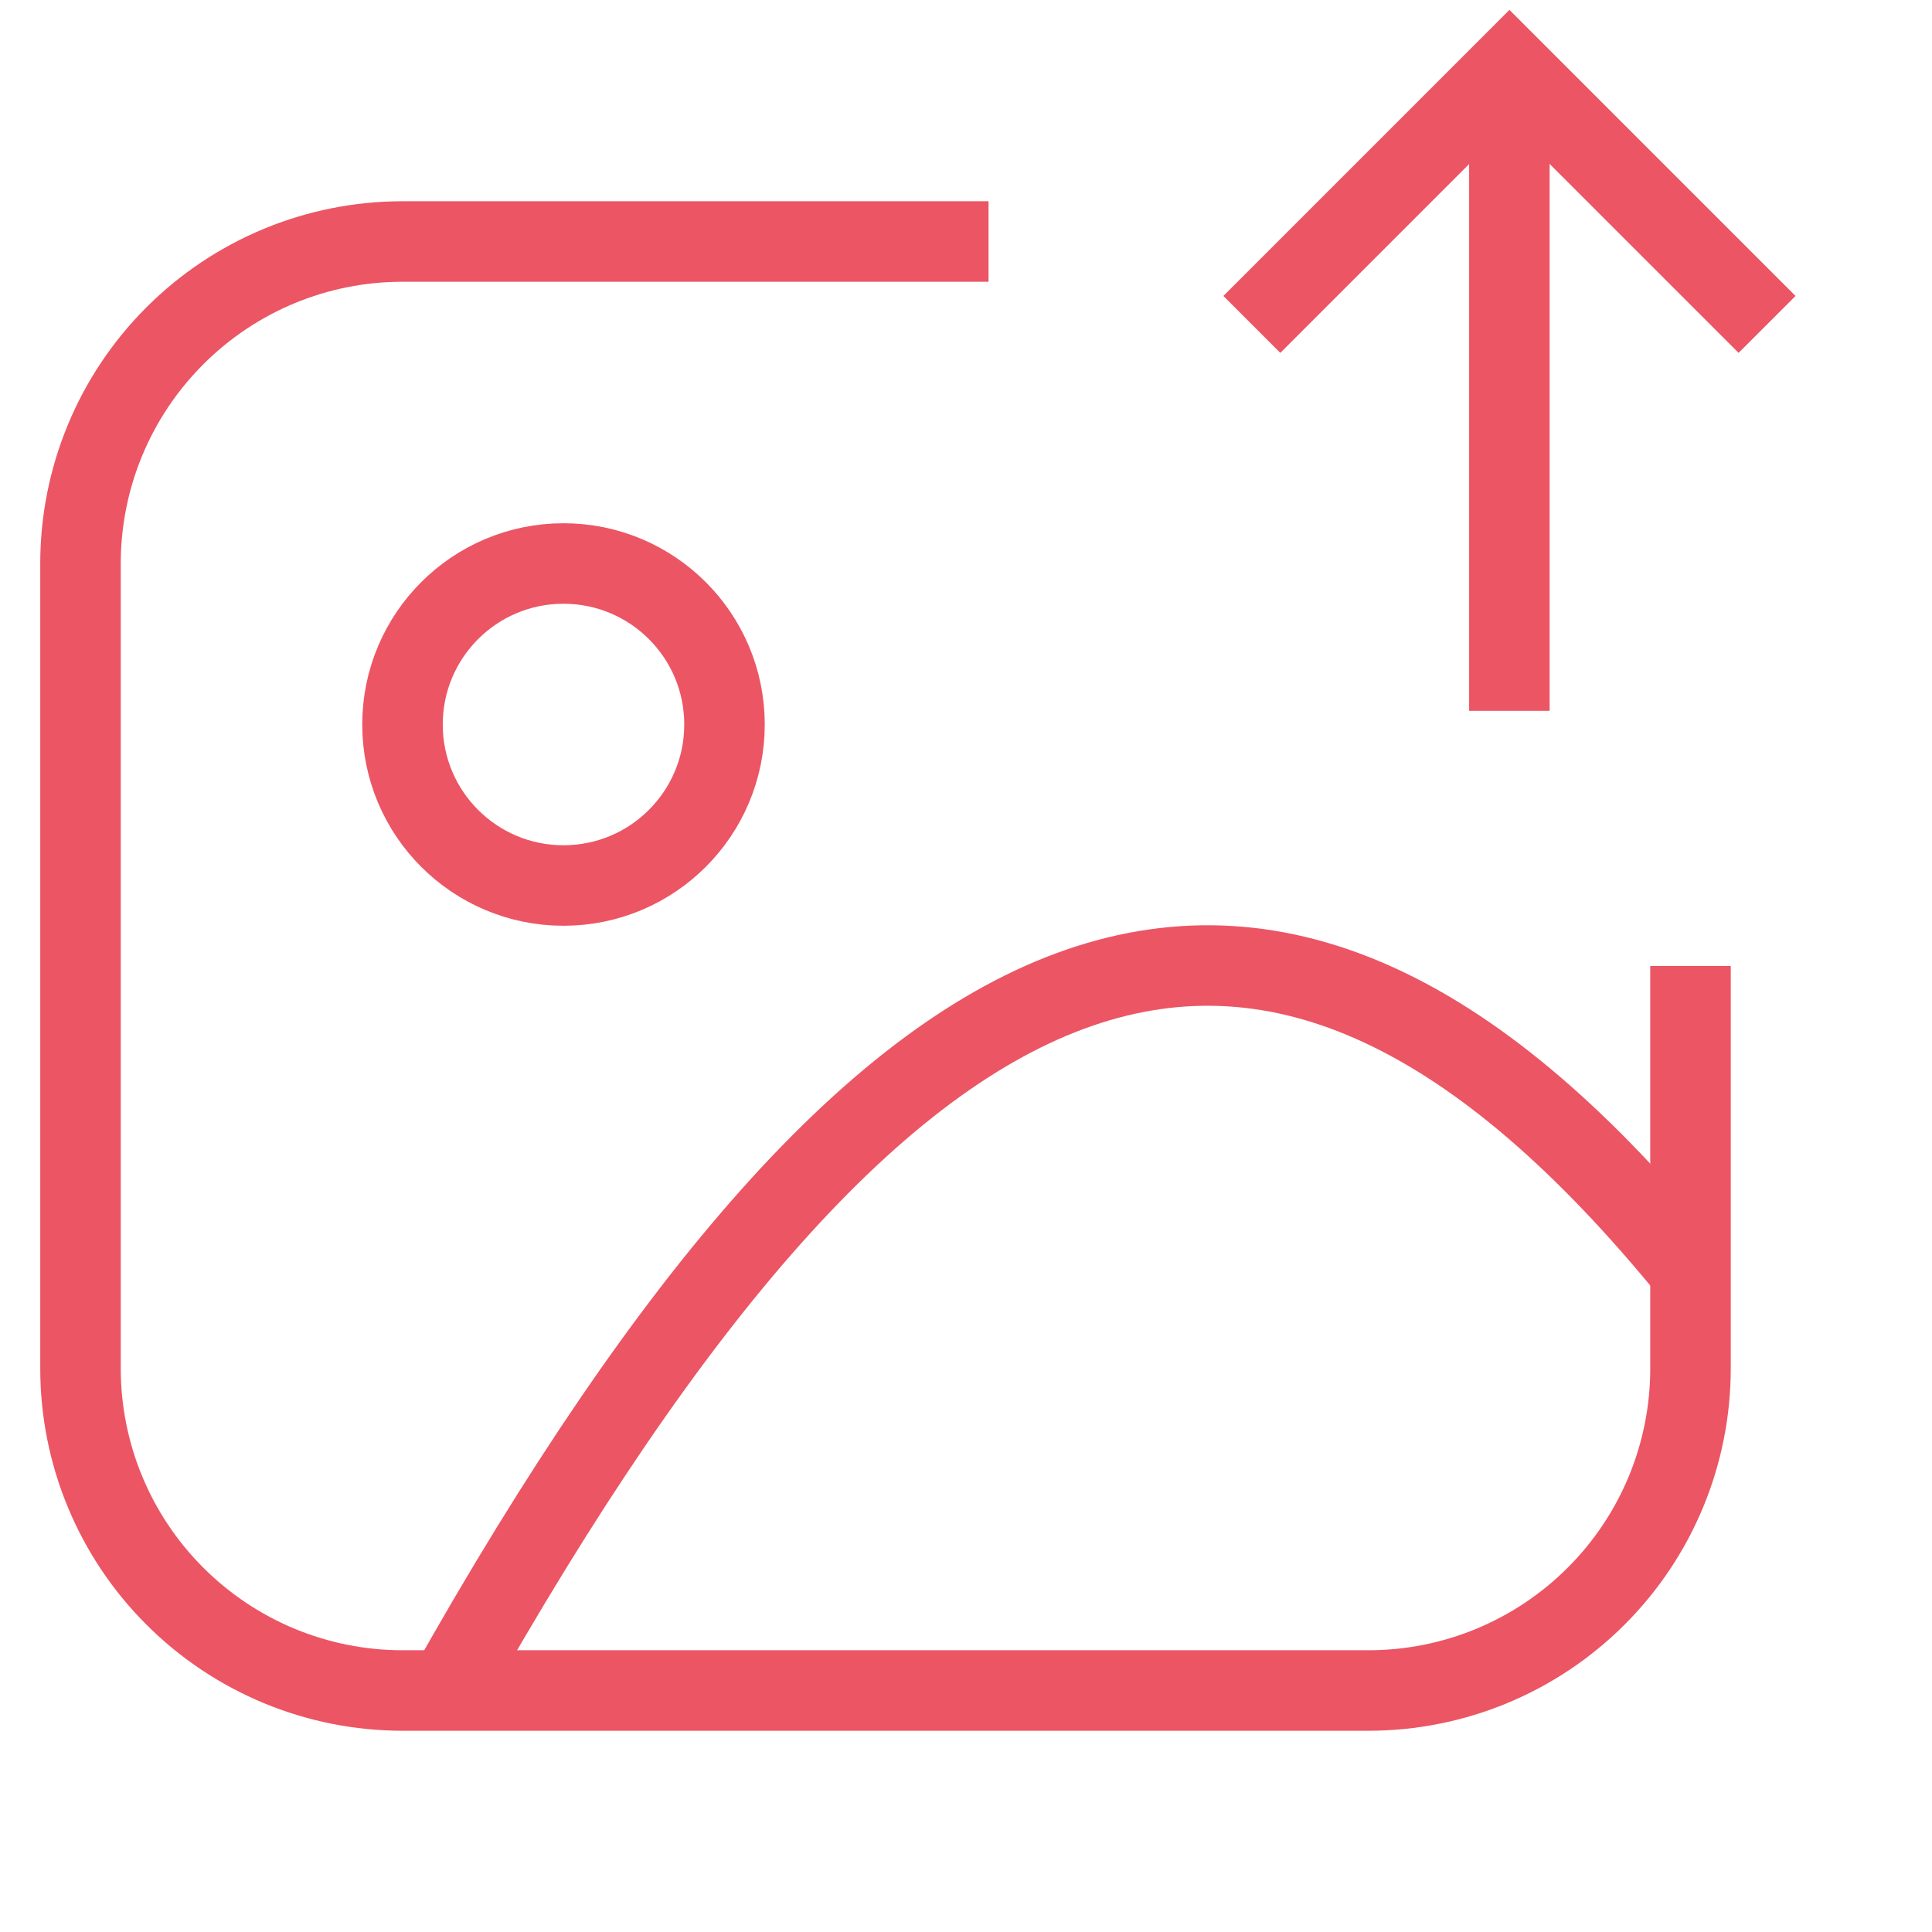
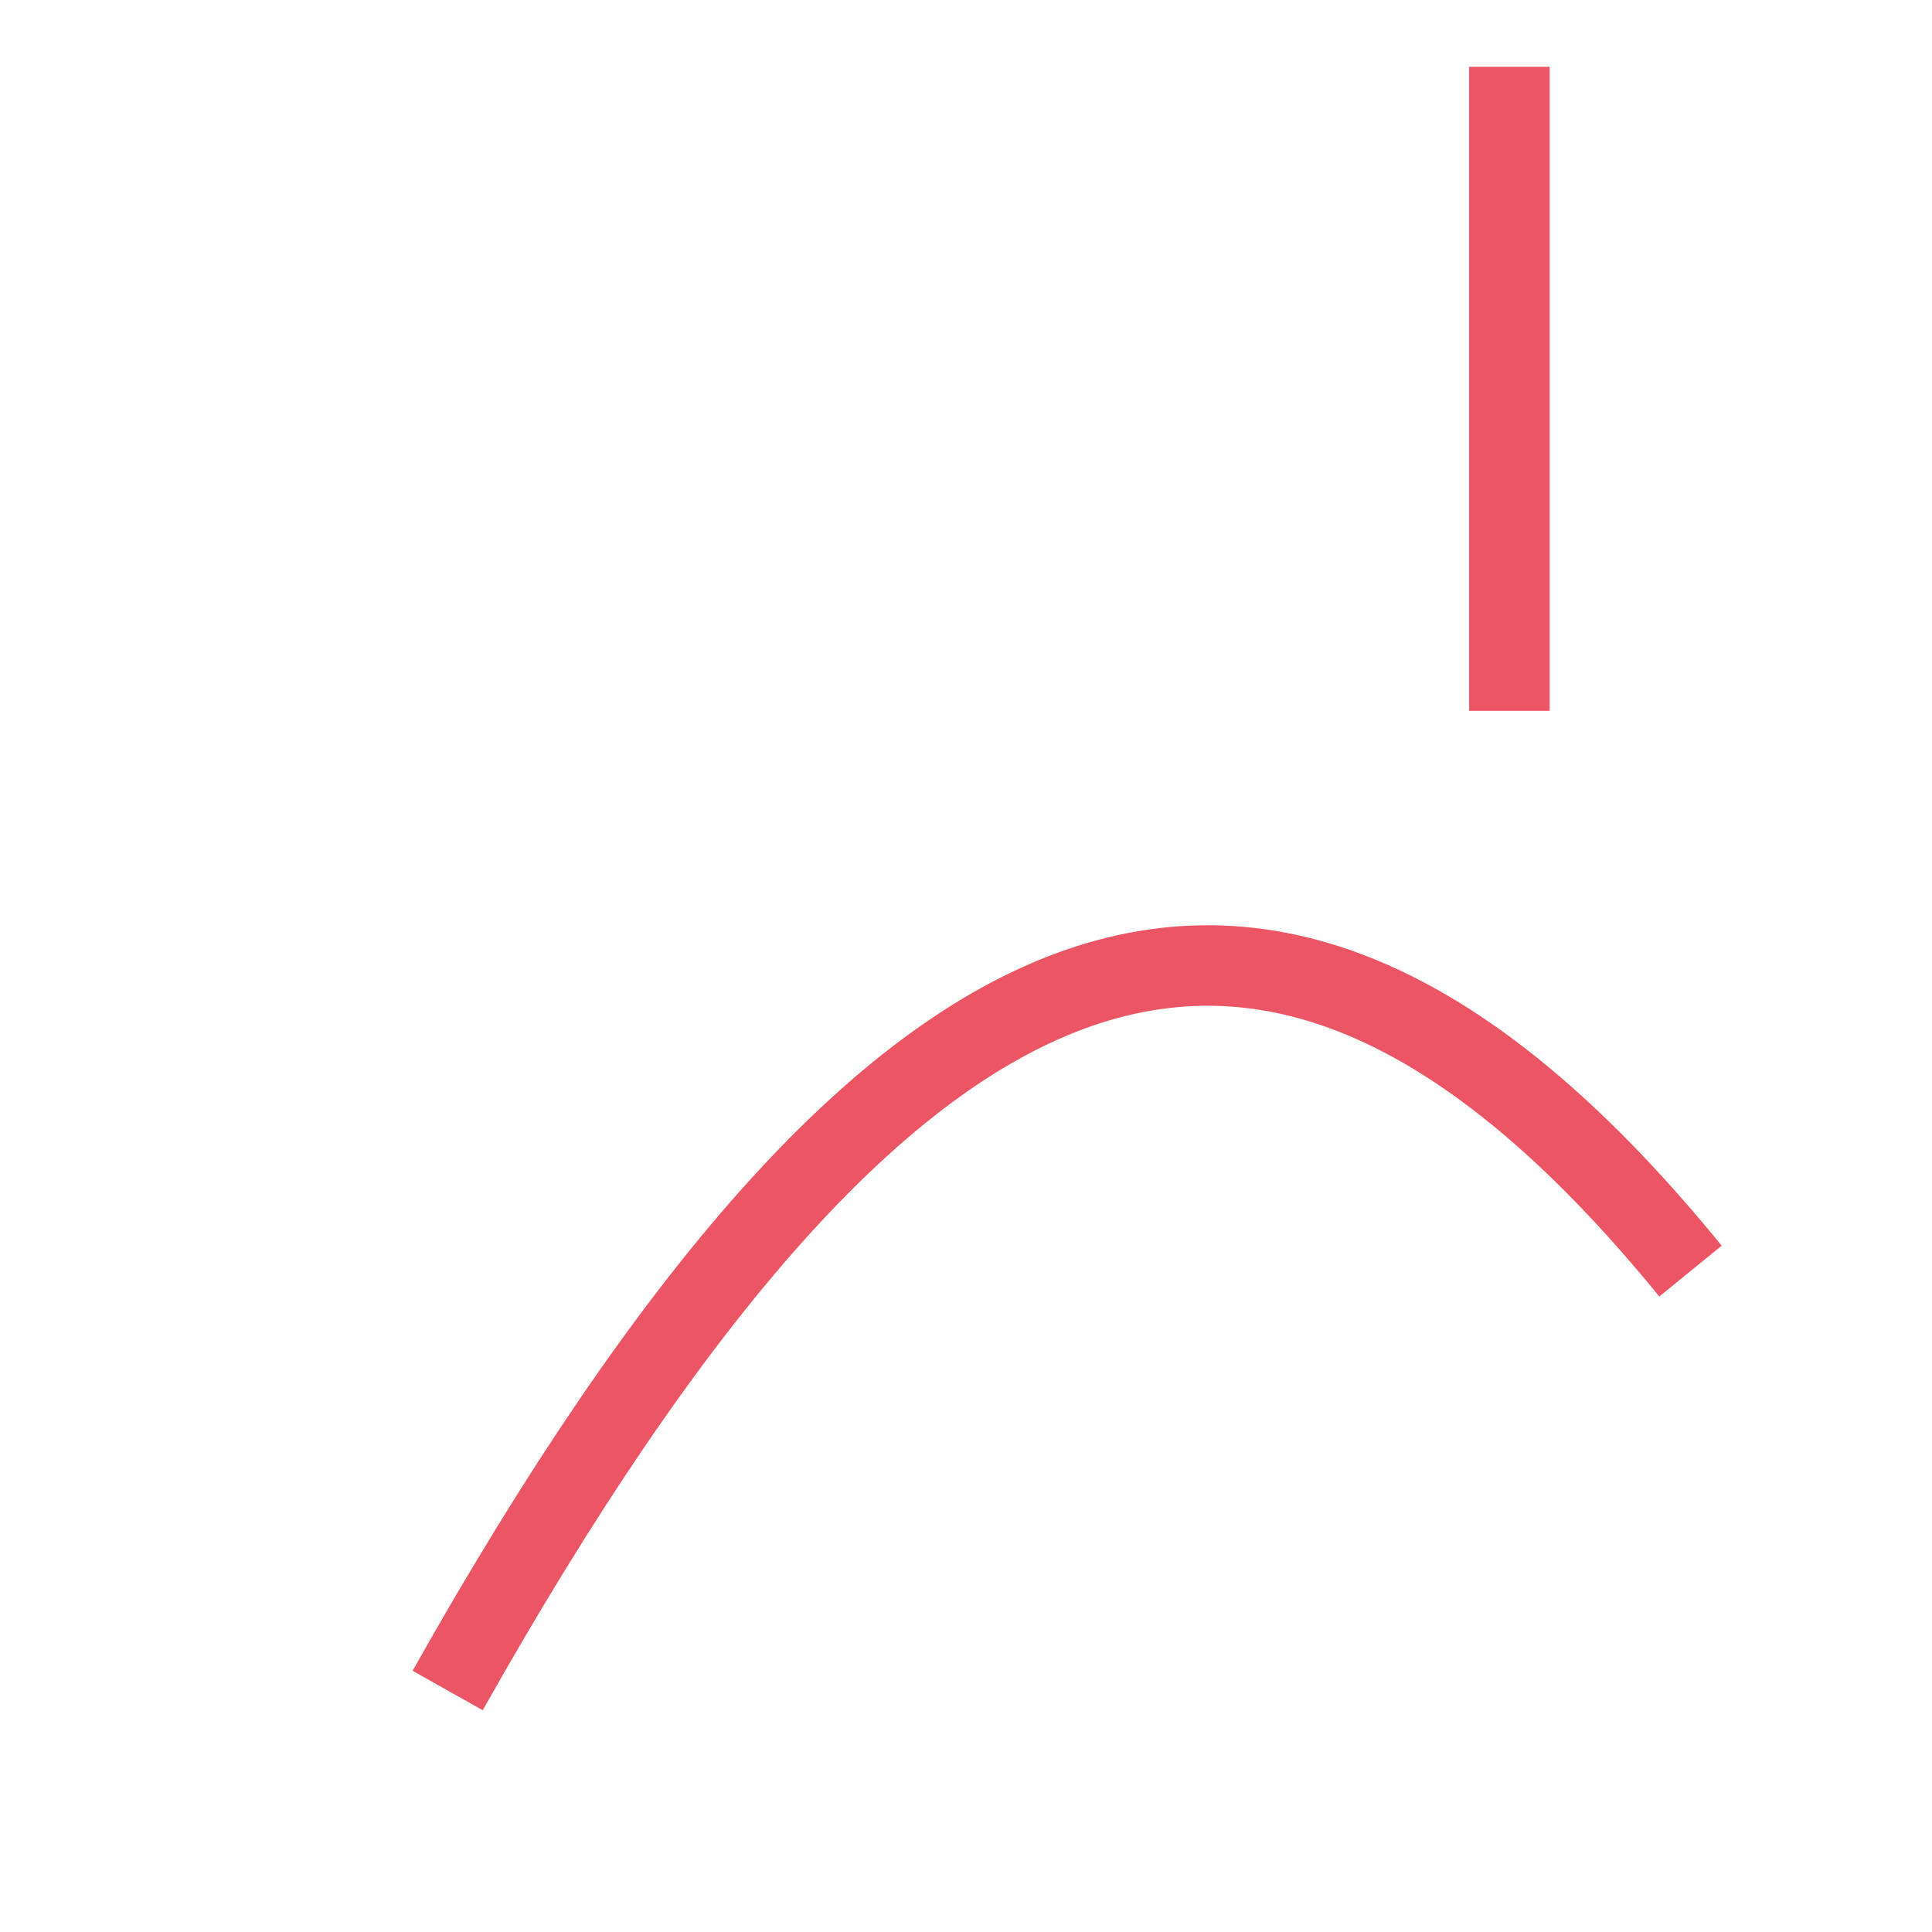
<svg xmlns="http://www.w3.org/2000/svg" width="800px" height="800px" viewBox="0 0 24 24" fill="none" stroke="#EC5564">
  <g id="SVGRepo_bgCarrier" strokeWidth="0" />
  <g id="SVGRepo_tracerCarrier" strokeLinecap="round" strokeLinejoin="round" />
  <g id="SVGRepo_iconCarrier">
-     <path d="M7 11C8.105 11 9 10.105 9 9C9 7.895 8.105 7 7 7C5.895 7 5 7.895 5 9C5 10.105 5.895 11 7 11Z" stroke="#EC5564" strokeWidth="1.5" strokeLinecap="round" strokeLinejoin="round" />
    <path d="M5.561 21C11.13 11.1 15.761 9.36 21 15.79" stroke="#EC5564" strokeWidth="1.5" strokeLinecap="round" strokeLinejoin="round" />
-     <path d="M12.28 3H5C3.939 3 2.922 3.421 2.172 4.172C1.421 4.922 1 5.939 1 7V17C1 18.061 1.421 19.078 2.172 19.828C2.922 20.578 3.939 21 5 21H17C18.061 21 19.078 20.578 19.828 19.828C20.579 19.078 21 18.061 21 17V12" stroke="#EC5564" strokeWidth="1.5" strokeLinecap="round" strokeLinejoin="round" />
    <path d="M18.75 8.83V0.83" stroke="#EC5564" strokeWidth="1.5" strokeLinecap="round" strokeLinejoin="round" />
-     <path d="M15.551 4.03L18.751 0.83L21.951 4.03" stroke="#EC5564" strokeWidth="1.5" strokeLinecap="round" strokeLinejoin="round" />
  </g>
</svg>